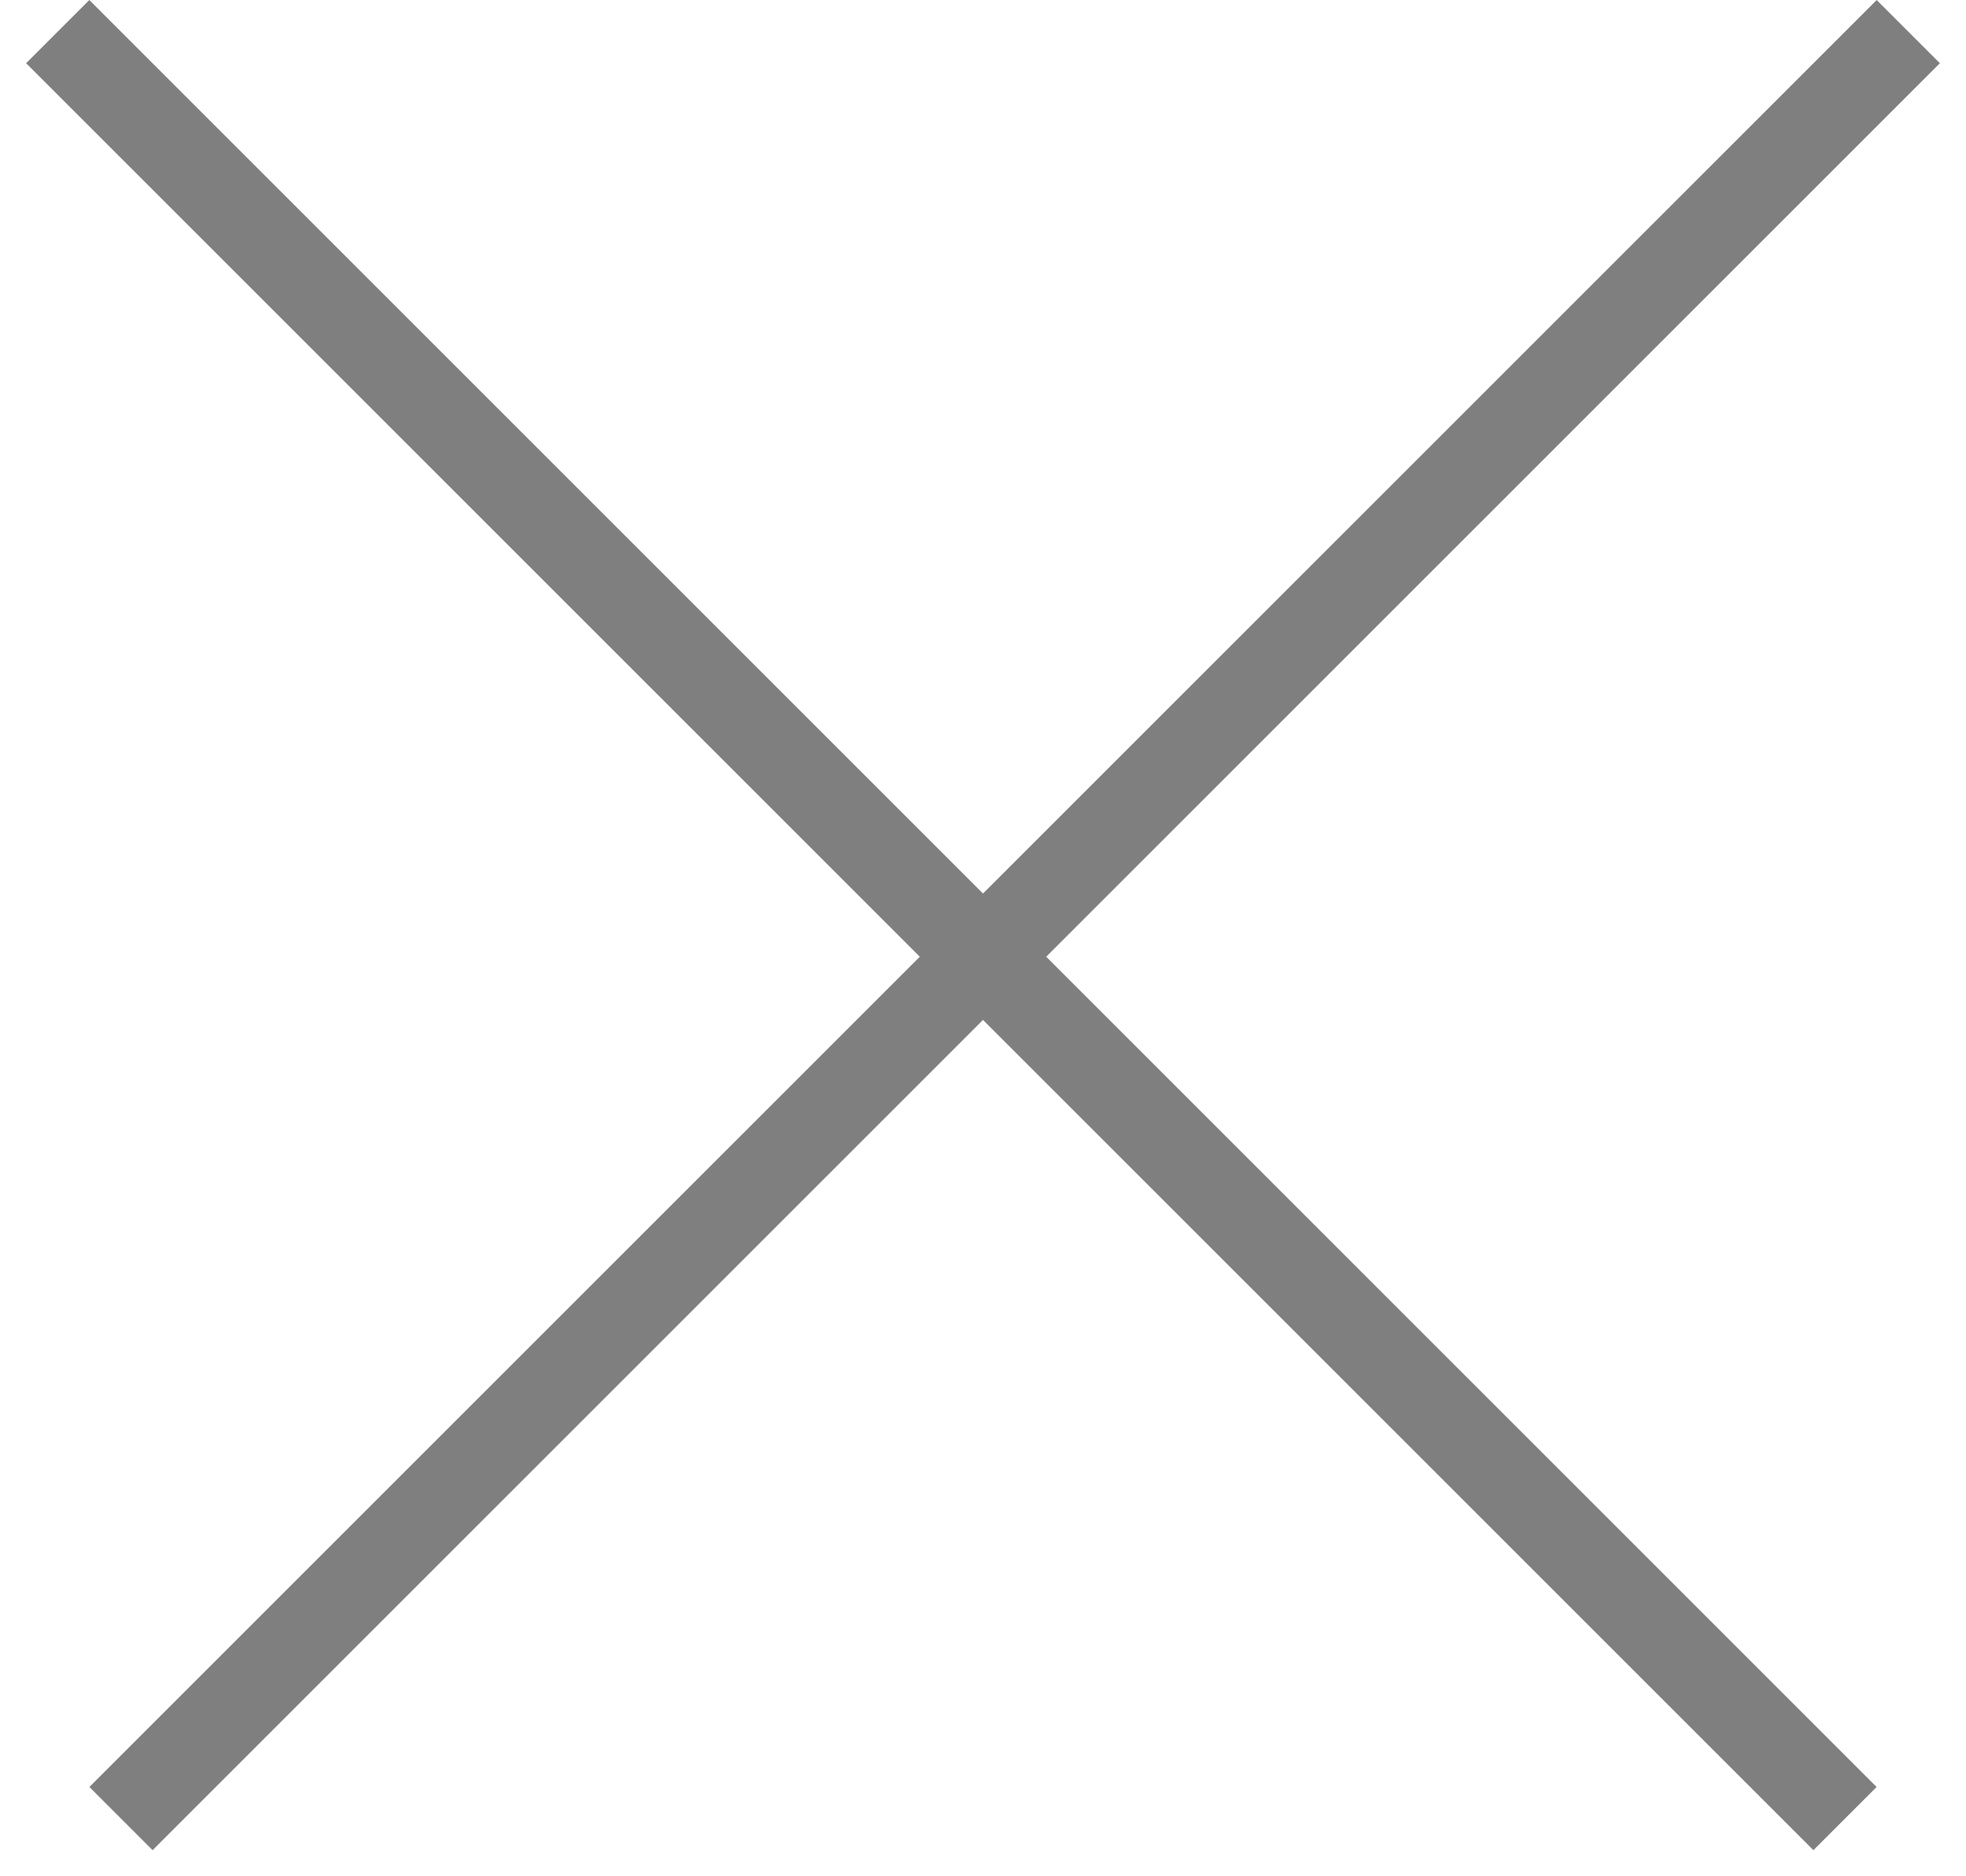
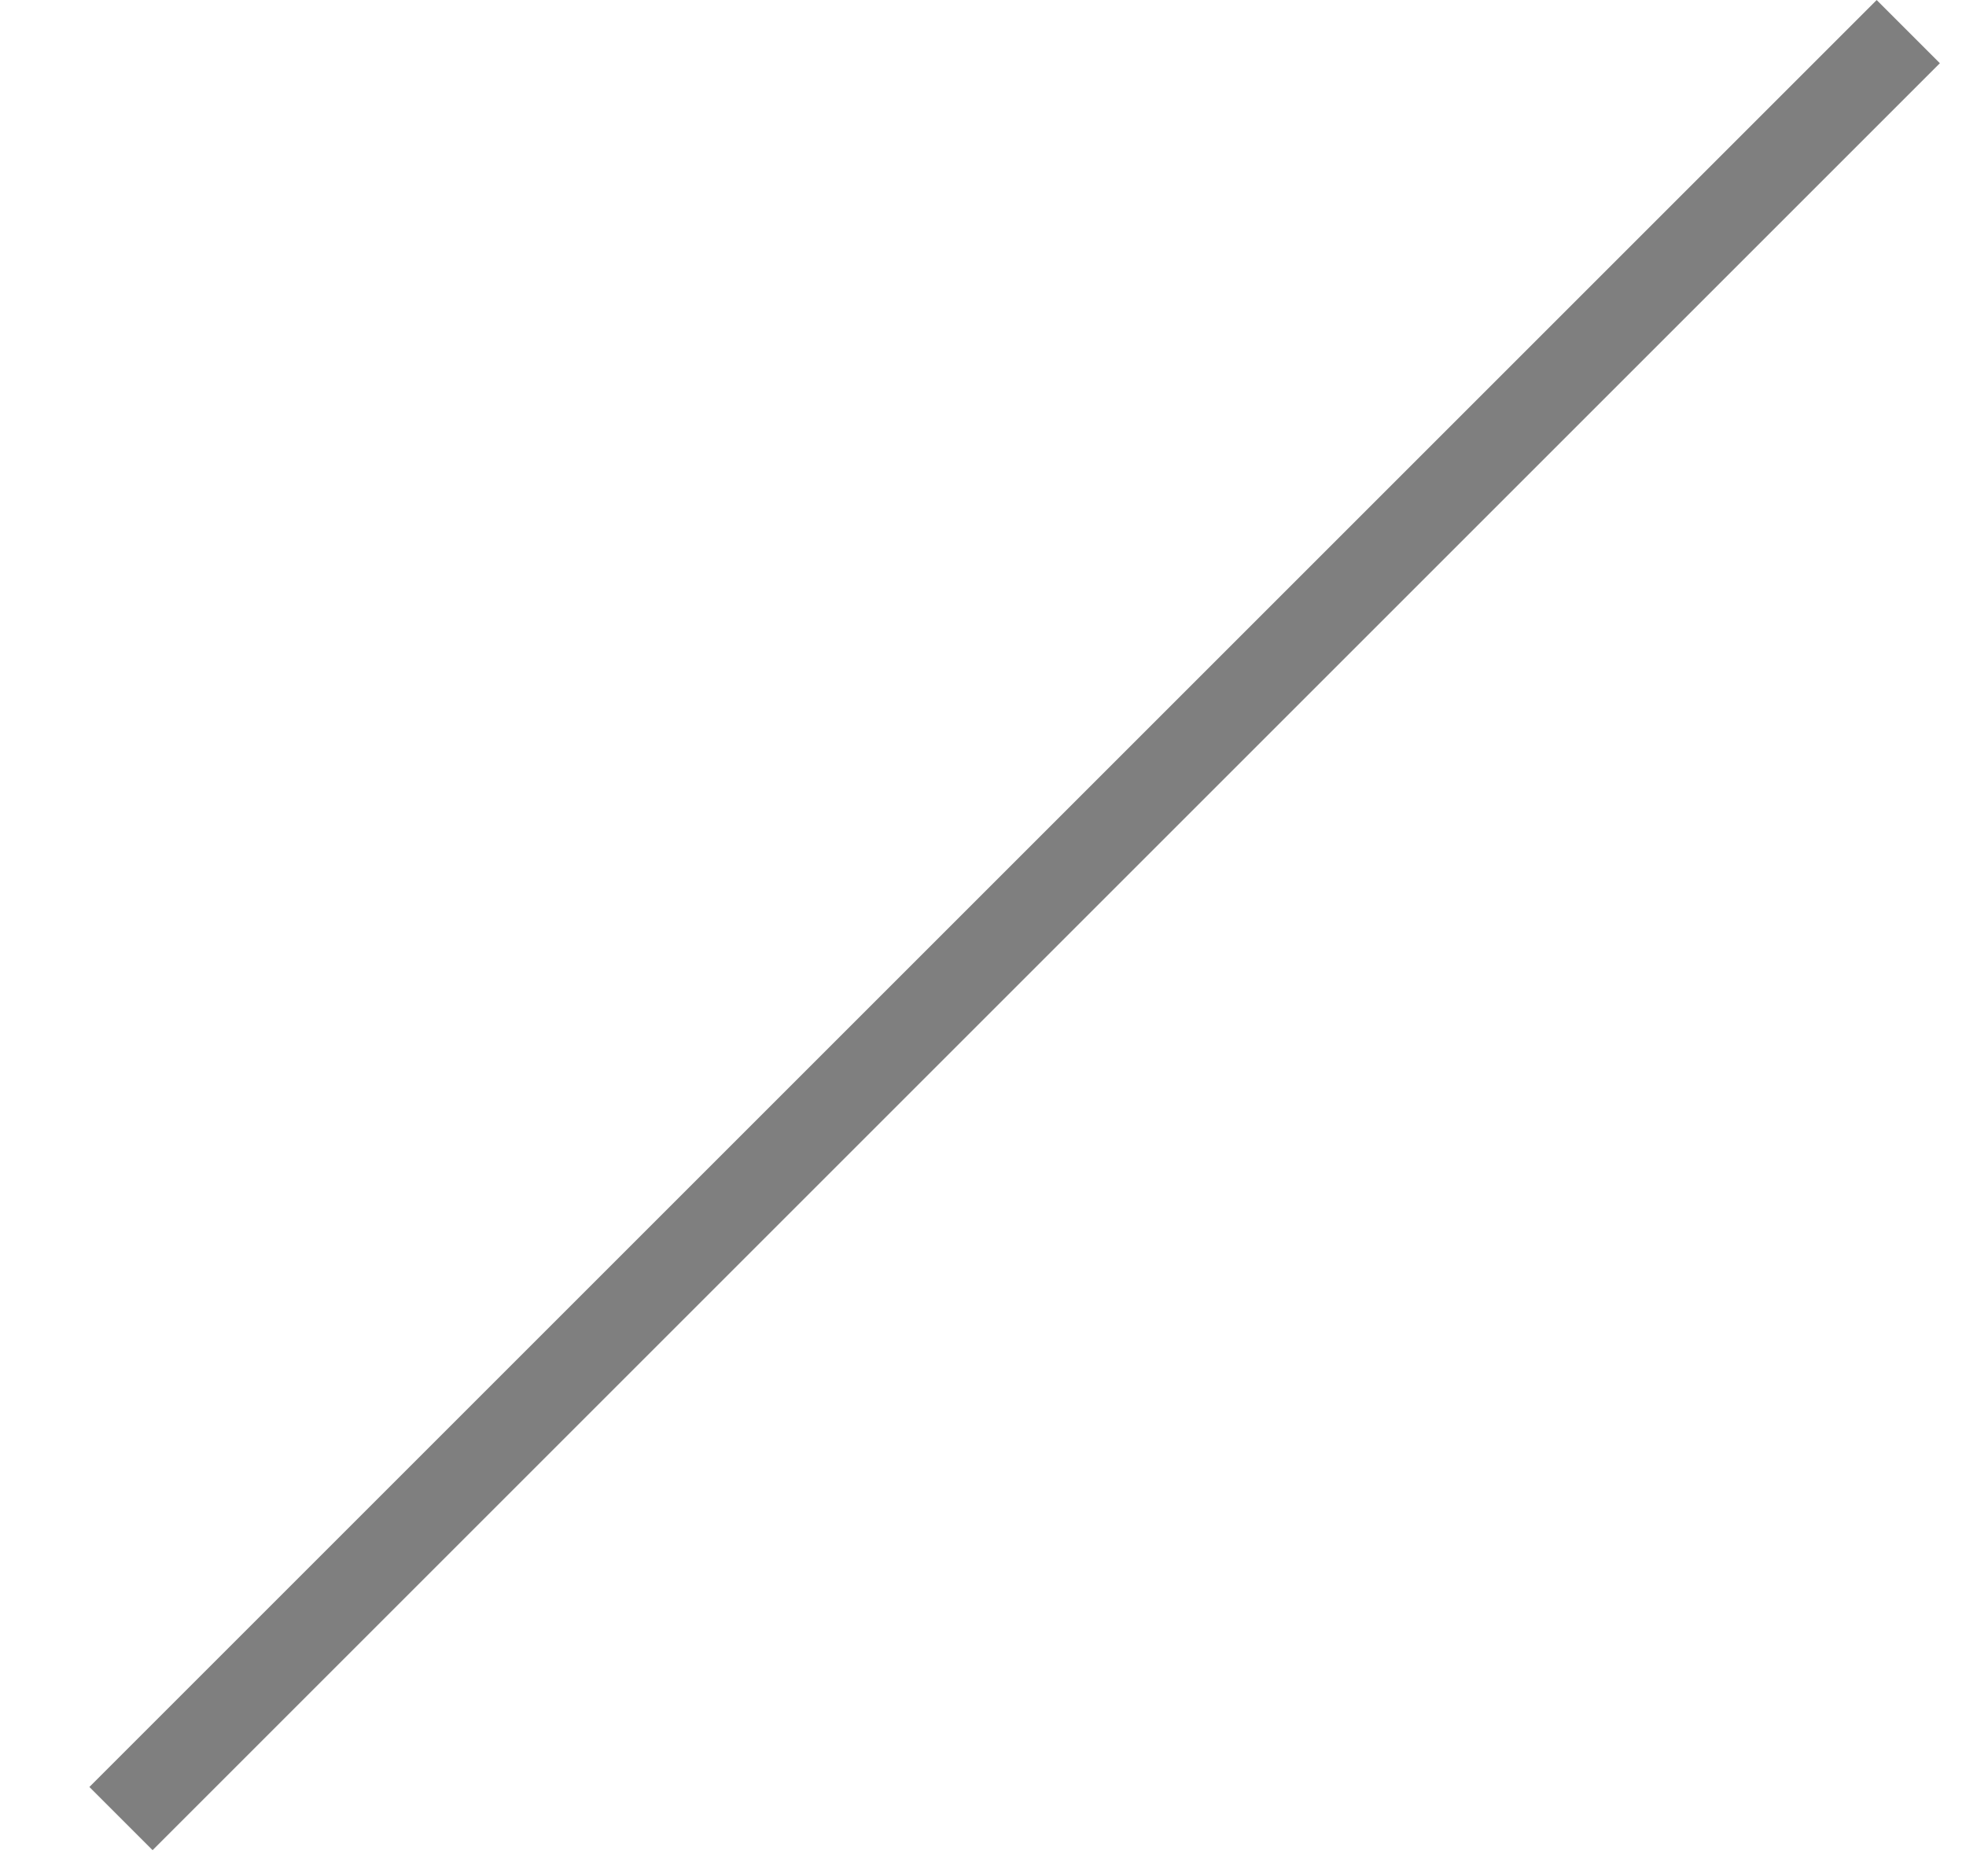
<svg xmlns="http://www.w3.org/2000/svg" width="22" height="21" viewBox="0 0 22 21" fill="none">
  <g opacity="0.5">
    <line x1="21.354" y1="0.354" x2="1.354" y2="20.354" stroke="black" />
-     <line x1="20.646" y1="20.354" x2="0.646" y2="0.354" stroke="black" />
  </g>
</svg>